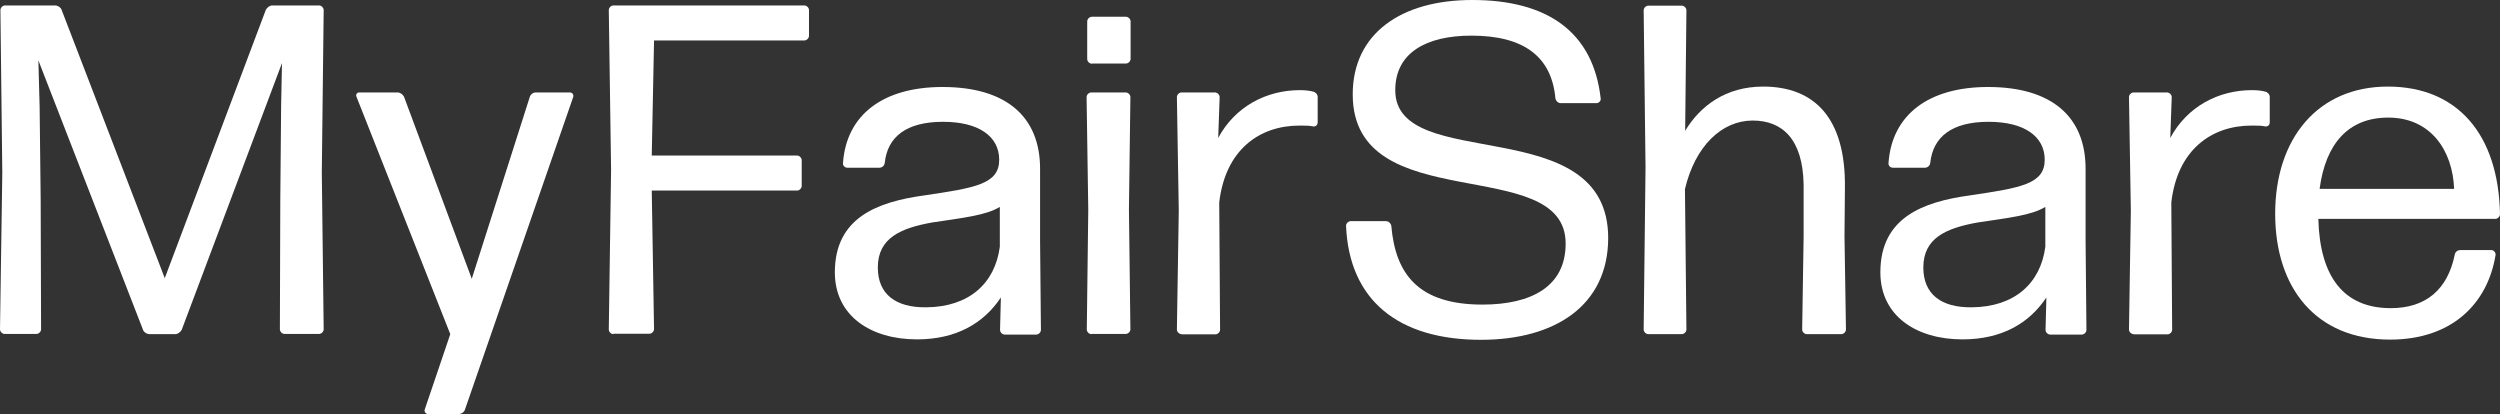
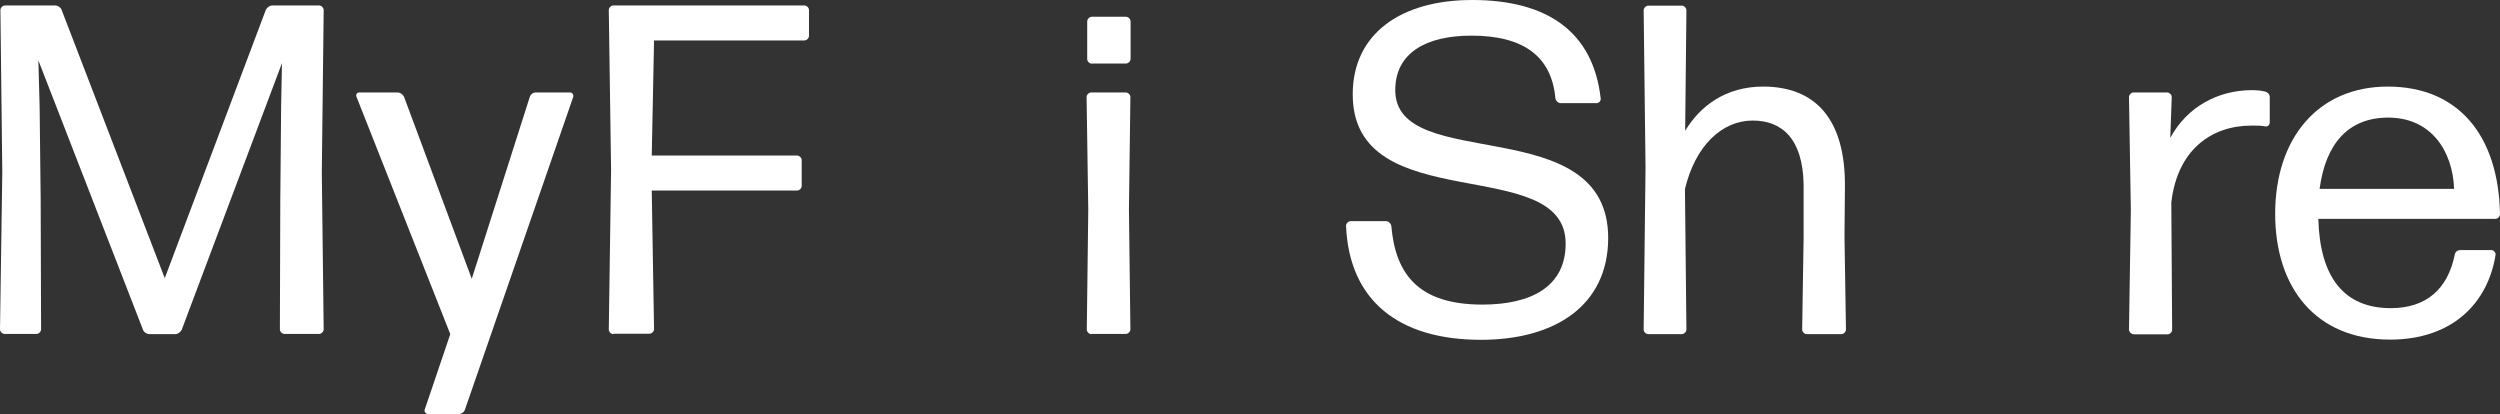
<svg xmlns="http://www.w3.org/2000/svg" width="157" height="26" viewBox="0 0 157 26" fill="none">
  <rect x="0" y="0" width="157" height="26" fill="#333333" stroke="none" />
  <path d="M2.554 12.52L2.58 20.681C2.58 20.826 2.436 20.971 2.292 20.971H0.288C0.144 20.971 0 20.826 0 20.681L0.144 10.834L0.026 0.632C0.026 0.487 0.17 0.342 0.314 0.342H3.458C3.628 0.342 3.811 0.461 3.864 0.606L10.347 17.469L16.699 0.606C16.791 0.461 16.935 0.342 17.105 0.342H20.039C20.183 0.342 20.327 0.487 20.327 0.632L20.209 10.834L20.327 20.681C20.327 20.826 20.183 20.971 20.039 20.971H17.865C17.721 20.971 17.577 20.826 17.577 20.681L17.603 12.52L17.655 6.648L17.708 3.963L11.408 20.721C11.316 20.866 11.172 20.984 11.002 20.984H9.391C9.221 20.984 9.037 20.866 8.985 20.721L2.41 3.791L2.489 6.714L2.554 12.52Z" fill="white" />
-   <path d="M29.194 25.737C29.142 25.881 28.985 26 28.815 26H26.876C26.732 26 26.64 25.855 26.667 25.737L28.278 20.984L22.384 6.069C22.331 5.95 22.41 5.806 22.554 5.806H24.964C25.134 5.806 25.291 5.924 25.37 6.069L29.627 17.509L33.268 6.095C33.32 5.924 33.477 5.806 33.648 5.806H35.795C35.94 5.806 36.031 5.95 36.005 6.069L29.194 25.737Z" fill="white" />
+   <path d="M29.194 25.737C29.142 25.881 28.985 26 28.815 26H26.876C26.732 26 26.64 25.855 26.667 25.737L28.278 20.984L22.384 6.069C22.331 5.95 22.41 5.806 22.554 5.806H24.964C25.134 5.806 25.291 5.924 25.37 6.069L29.627 17.509L33.268 6.095C33.32 5.924 33.477 5.806 33.648 5.806H35.795C35.94 5.806 36.031 5.95 36.005 6.069Z" fill="white" />
  <path d="M38.52 20.984C38.376 20.984 38.232 20.84 38.232 20.695L38.376 10.663L38.232 0.632C38.232 0.487 38.376 0.342 38.52 0.342H50.517C50.661 0.342 50.805 0.487 50.805 0.632V2.251C50.805 2.396 50.661 2.541 50.517 2.541H41.074L40.93 9.768H50.059C50.203 9.768 50.347 9.913 50.347 10.058V11.677C50.347 11.822 50.203 11.967 50.059 11.967H40.93L41.074 20.668C41.074 20.813 40.93 20.958 40.786 20.958H38.52V20.984Z" fill="white" />
-   <path d="M57.59 21.313C54.682 21.313 52.429 19.839 52.429 17.101C52.429 13.678 55.075 12.678 58.061 12.269C61.257 11.795 62.75 11.559 62.75 10.031C62.75 8.557 61.454 7.649 59.227 7.649C56.909 7.649 55.73 8.596 55.56 10.242C55.533 10.413 55.389 10.532 55.232 10.532H53.202C53.058 10.532 52.914 10.387 52.94 10.242C53.15 7.201 55.468 5.463 59.188 5.463C63.209 5.463 65.317 7.346 65.317 10.598V15.113L65.37 20.721C65.37 20.866 65.226 21.011 65.082 21.011H63.091C62.947 21.011 62.803 20.866 62.803 20.721L62.855 18.68C61.781 20.3 60.052 21.313 57.59 21.313ZM58.179 19.299C60.851 19.273 62.488 17.799 62.789 15.495V12.993C61.938 13.52 60.498 13.678 58.559 13.968C56.568 14.323 55.127 14.942 55.127 16.798C55.127 18.47 56.241 19.326 58.179 19.299Z" fill="white" />
  <path d="M68.539 20.984C68.395 20.984 68.251 20.84 68.251 20.695L68.343 13.178L68.238 6.095C68.238 5.95 68.382 5.806 68.526 5.806H70.7C70.844 5.806 70.989 5.95 70.989 6.095L70.897 13.138L70.989 20.681C70.989 20.826 70.844 20.971 70.7 20.971H68.539V20.984ZM68.566 4.002C68.421 4.002 68.277 3.857 68.277 3.712V1.343C68.277 1.198 68.421 1.053 68.566 1.053H70.713C70.858 1.053 71.002 1.198 71.002 1.343V3.699C71.002 3.844 70.858 3.989 70.713 3.989H68.566V4.002Z" fill="white" />
-   <path d="M74.198 20.984C74.053 20.984 73.909 20.84 73.909 20.695L74.027 13.23L73.909 6.095C73.909 5.95 74.053 5.806 74.198 5.806H76.306C76.45 5.806 76.594 5.95 76.594 6.095L76.503 8.662C77.564 6.688 79.528 5.661 81.637 5.661C81.925 5.661 82.226 5.687 82.462 5.753C82.606 5.779 82.75 5.924 82.75 6.082V7.675C82.75 7.846 82.632 7.965 82.462 7.938C82.226 7.886 81.964 7.886 81.611 7.886C79.083 7.886 76.948 9.413 76.568 12.717L76.621 20.708C76.621 20.853 76.476 20.997 76.332 20.997H74.198V20.984Z" fill="white" />
  <path d="M93.005 21.34C87.819 21.34 84.728 18.865 84.531 14.178C84.531 14.033 84.675 13.889 84.82 13.889H87.046C87.19 13.889 87.334 14.007 87.374 14.178C87.635 17.246 89.102 19.128 93.097 19.128C96.149 19.128 98.323 18.009 98.323 15.297C98.323 9.571 84.951 13.77 84.951 5.924C84.951 2.146 87.937 0 92.455 0C97.144 0 100.052 1.975 100.523 6.187C100.55 6.332 100.406 6.477 100.262 6.477H98.009C97.865 6.477 97.721 6.358 97.681 6.187C97.446 3.568 95.717 2.238 92.403 2.238C89.587 2.238 87.622 3.304 87.622 5.661C87.622 10.966 100.995 6.872 100.995 14.955C100.982 19.181 97.668 21.34 93.005 21.34Z" fill="white" />
  <path d="M110.072 7.57C108.133 7.57 106.457 9.163 105.815 11.874L105.907 20.695C105.907 20.84 105.763 20.984 105.618 20.984H103.51C103.366 20.984 103.222 20.84 103.222 20.695L103.339 10.518L103.222 0.645C103.222 0.5 103.366 0.355 103.51 0.355H105.618C105.763 0.355 105.907 0.5 105.907 0.645L105.828 8.215C106.771 6.648 108.382 5.437 110.726 5.437C113.948 5.437 115.913 7.412 115.861 11.782L115.834 14.85L115.926 20.695C115.926 20.84 115.782 20.984 115.638 20.984H113.464C113.32 20.984 113.176 20.84 113.176 20.695L113.267 14.889V11.572C113.215 8.741 111.931 7.57 110.072 7.57Z" fill="white" />
-   <path d="M123.248 21.313C120.34 21.313 118.087 19.839 118.087 17.101C118.087 13.678 120.733 12.678 123.719 12.269C126.915 11.795 128.408 11.559 128.408 10.031C128.408 8.557 127.111 7.649 124.885 7.649C122.567 7.649 121.388 8.596 121.218 10.242C121.191 10.413 121.047 10.532 120.89 10.532H118.86C118.716 10.532 118.572 10.387 118.598 10.242C118.808 7.201 121.126 5.463 124.846 5.463C128.867 5.463 130.975 7.346 130.975 10.598V15.113L131.028 20.721C131.028 20.866 130.884 21.011 130.739 21.011H128.749C128.605 21.011 128.46 20.866 128.46 20.721L128.513 18.68C127.439 20.3 125.71 21.313 123.248 21.313ZM123.837 19.299C126.509 19.273 128.146 17.799 128.447 15.495V12.993C127.596 13.52 126.155 13.678 124.217 13.968C122.226 14.323 120.785 14.942 120.785 16.798C120.785 18.47 121.899 19.326 123.837 19.299Z" fill="white" />
  <path d="M133.988 20.984C133.844 20.984 133.7 20.84 133.7 20.695L133.817 13.23L133.7 6.095C133.7 5.95 133.844 5.806 133.988 5.806H136.096C136.24 5.806 136.385 5.95 136.385 6.095L136.293 8.662C137.354 6.688 139.318 5.661 141.427 5.661C141.715 5.661 142.016 5.687 142.252 5.753C142.396 5.779 142.54 5.924 142.54 6.082V7.675C142.54 7.846 142.422 7.965 142.252 7.938C142.016 7.886 141.754 7.886 141.401 7.886C138.873 7.886 136.738 9.413 136.358 12.717L136.411 20.708C136.411 20.853 136.267 20.997 136.123 20.997H133.988V20.984Z" fill="white" />
  <path d="M156.463 15.705C156.607 15.705 156.725 15.85 156.725 15.995C156.227 19.089 153.961 21.327 150.098 21.327C145.409 21.327 142.881 18.049 142.881 13.428C142.881 8.675 145.579 5.437 149.954 5.437C154.328 5.437 156.908 8.438 157 13.454C157 13.599 156.856 13.744 156.712 13.744H145.592C145.684 17.404 147.203 19.352 150.137 19.352C152.363 19.352 153.713 18.167 154.158 15.995C154.184 15.824 154.328 15.705 154.511 15.705H156.463ZM149.98 7.385C147.491 7.385 146.05 9.005 145.671 11.861H154.119C154.027 9.452 152.652 7.385 149.98 7.385Z" fill="white" />
</svg>